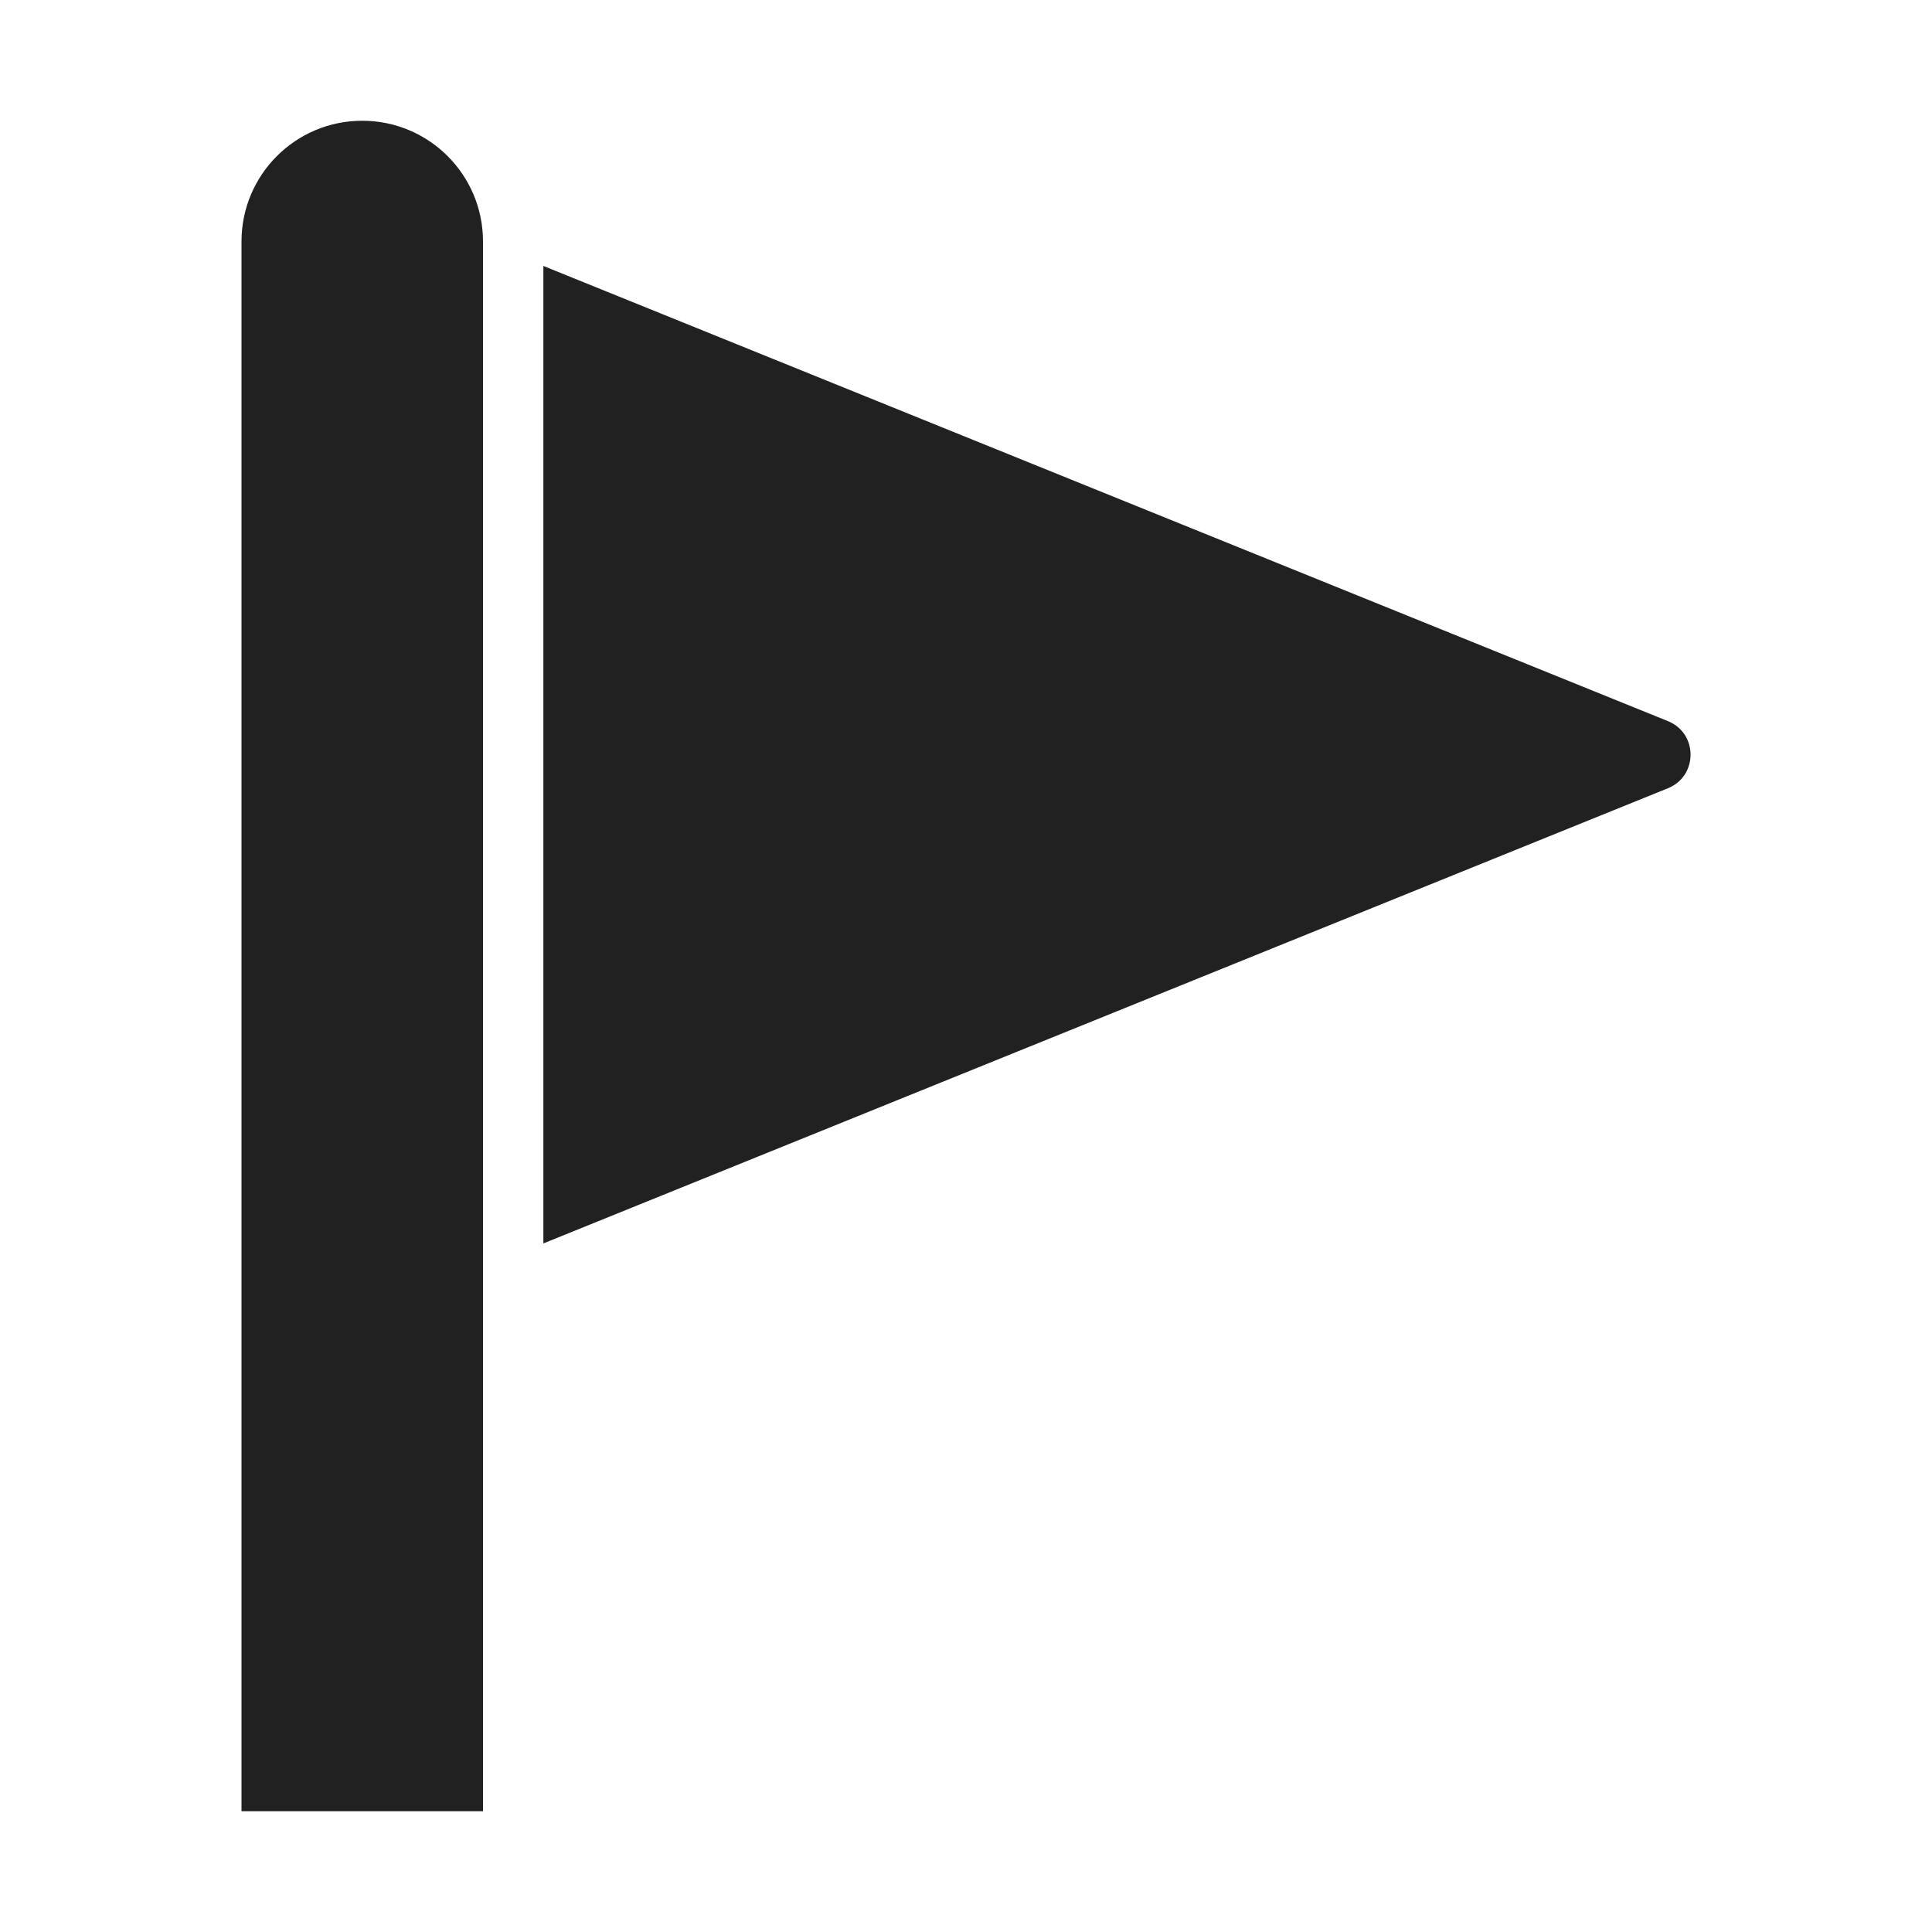
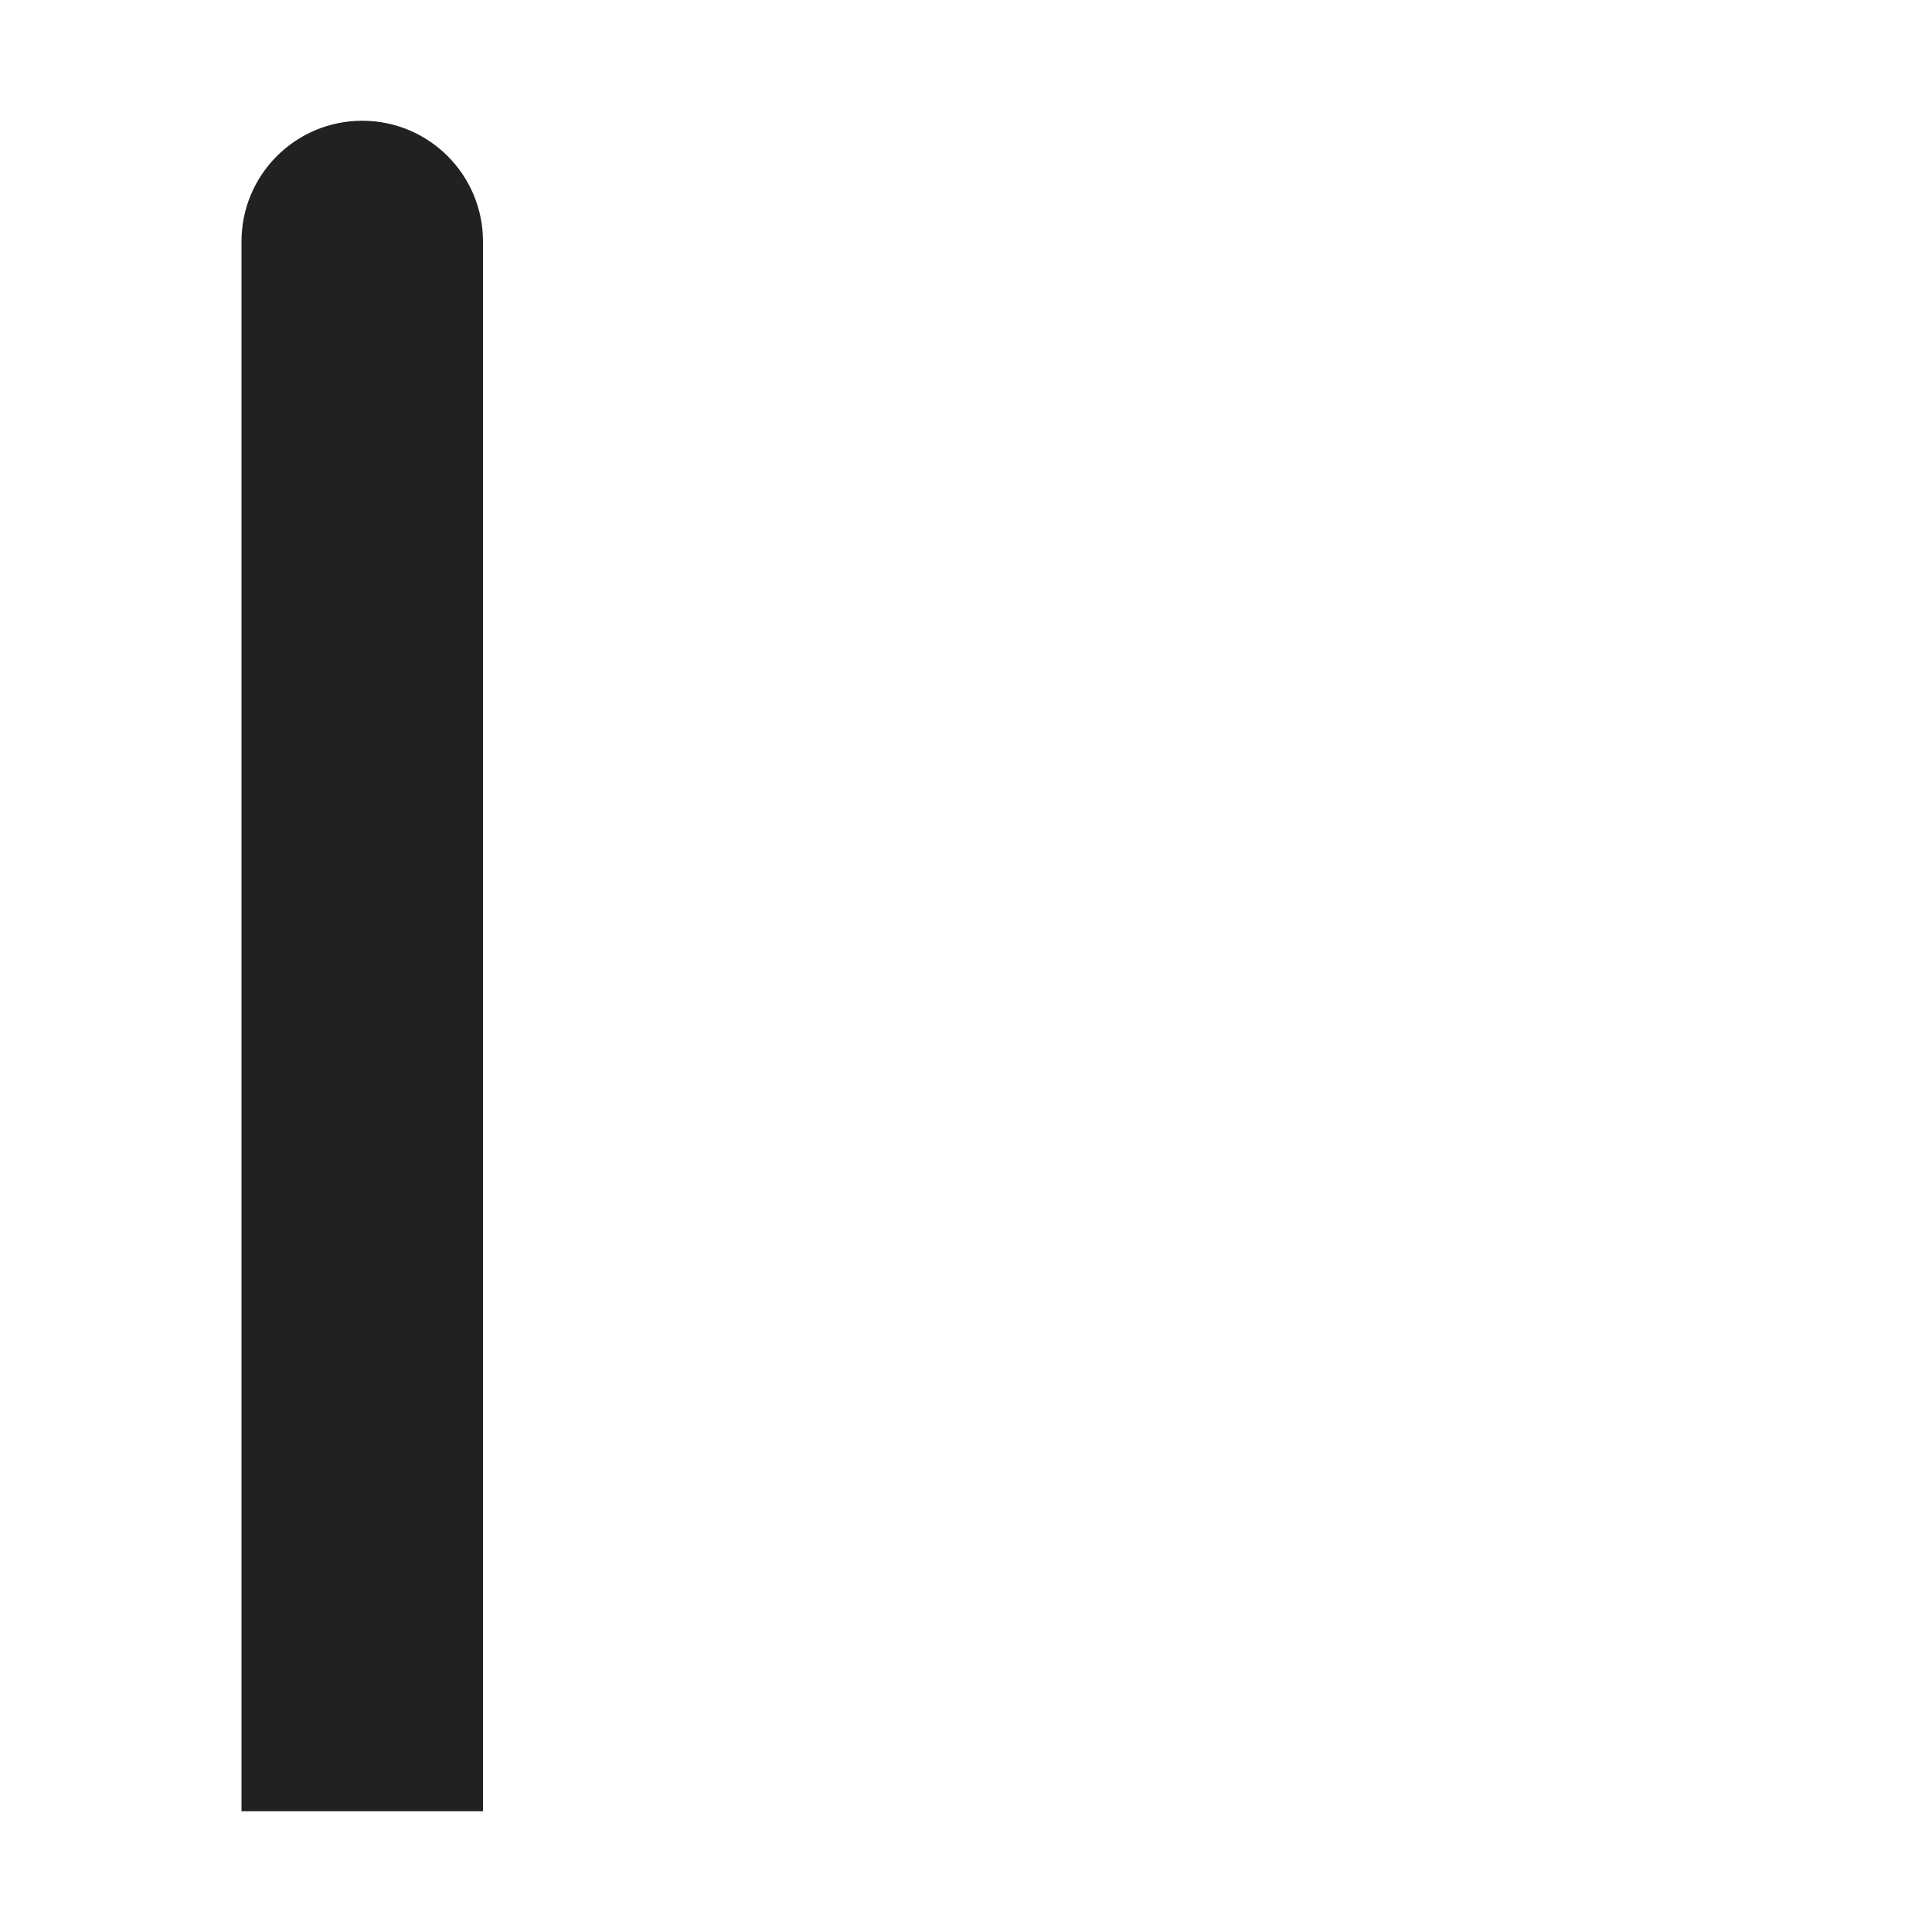
<svg xmlns="http://www.w3.org/2000/svg" width="32" height="32" viewBox="0 0 32 32" fill="none">
  <path d="M6 2C4.895 2 4 2.895 4 4V30H8V4C8 2.895 7.105 2 6 2Z" fill="#212121" />
-   <path d="M27.626 13.056L9 20.595V4.405L27.626 11.944C28.126 12.146 28.126 12.854 27.626 13.056Z" fill="#212121" />
</svg>